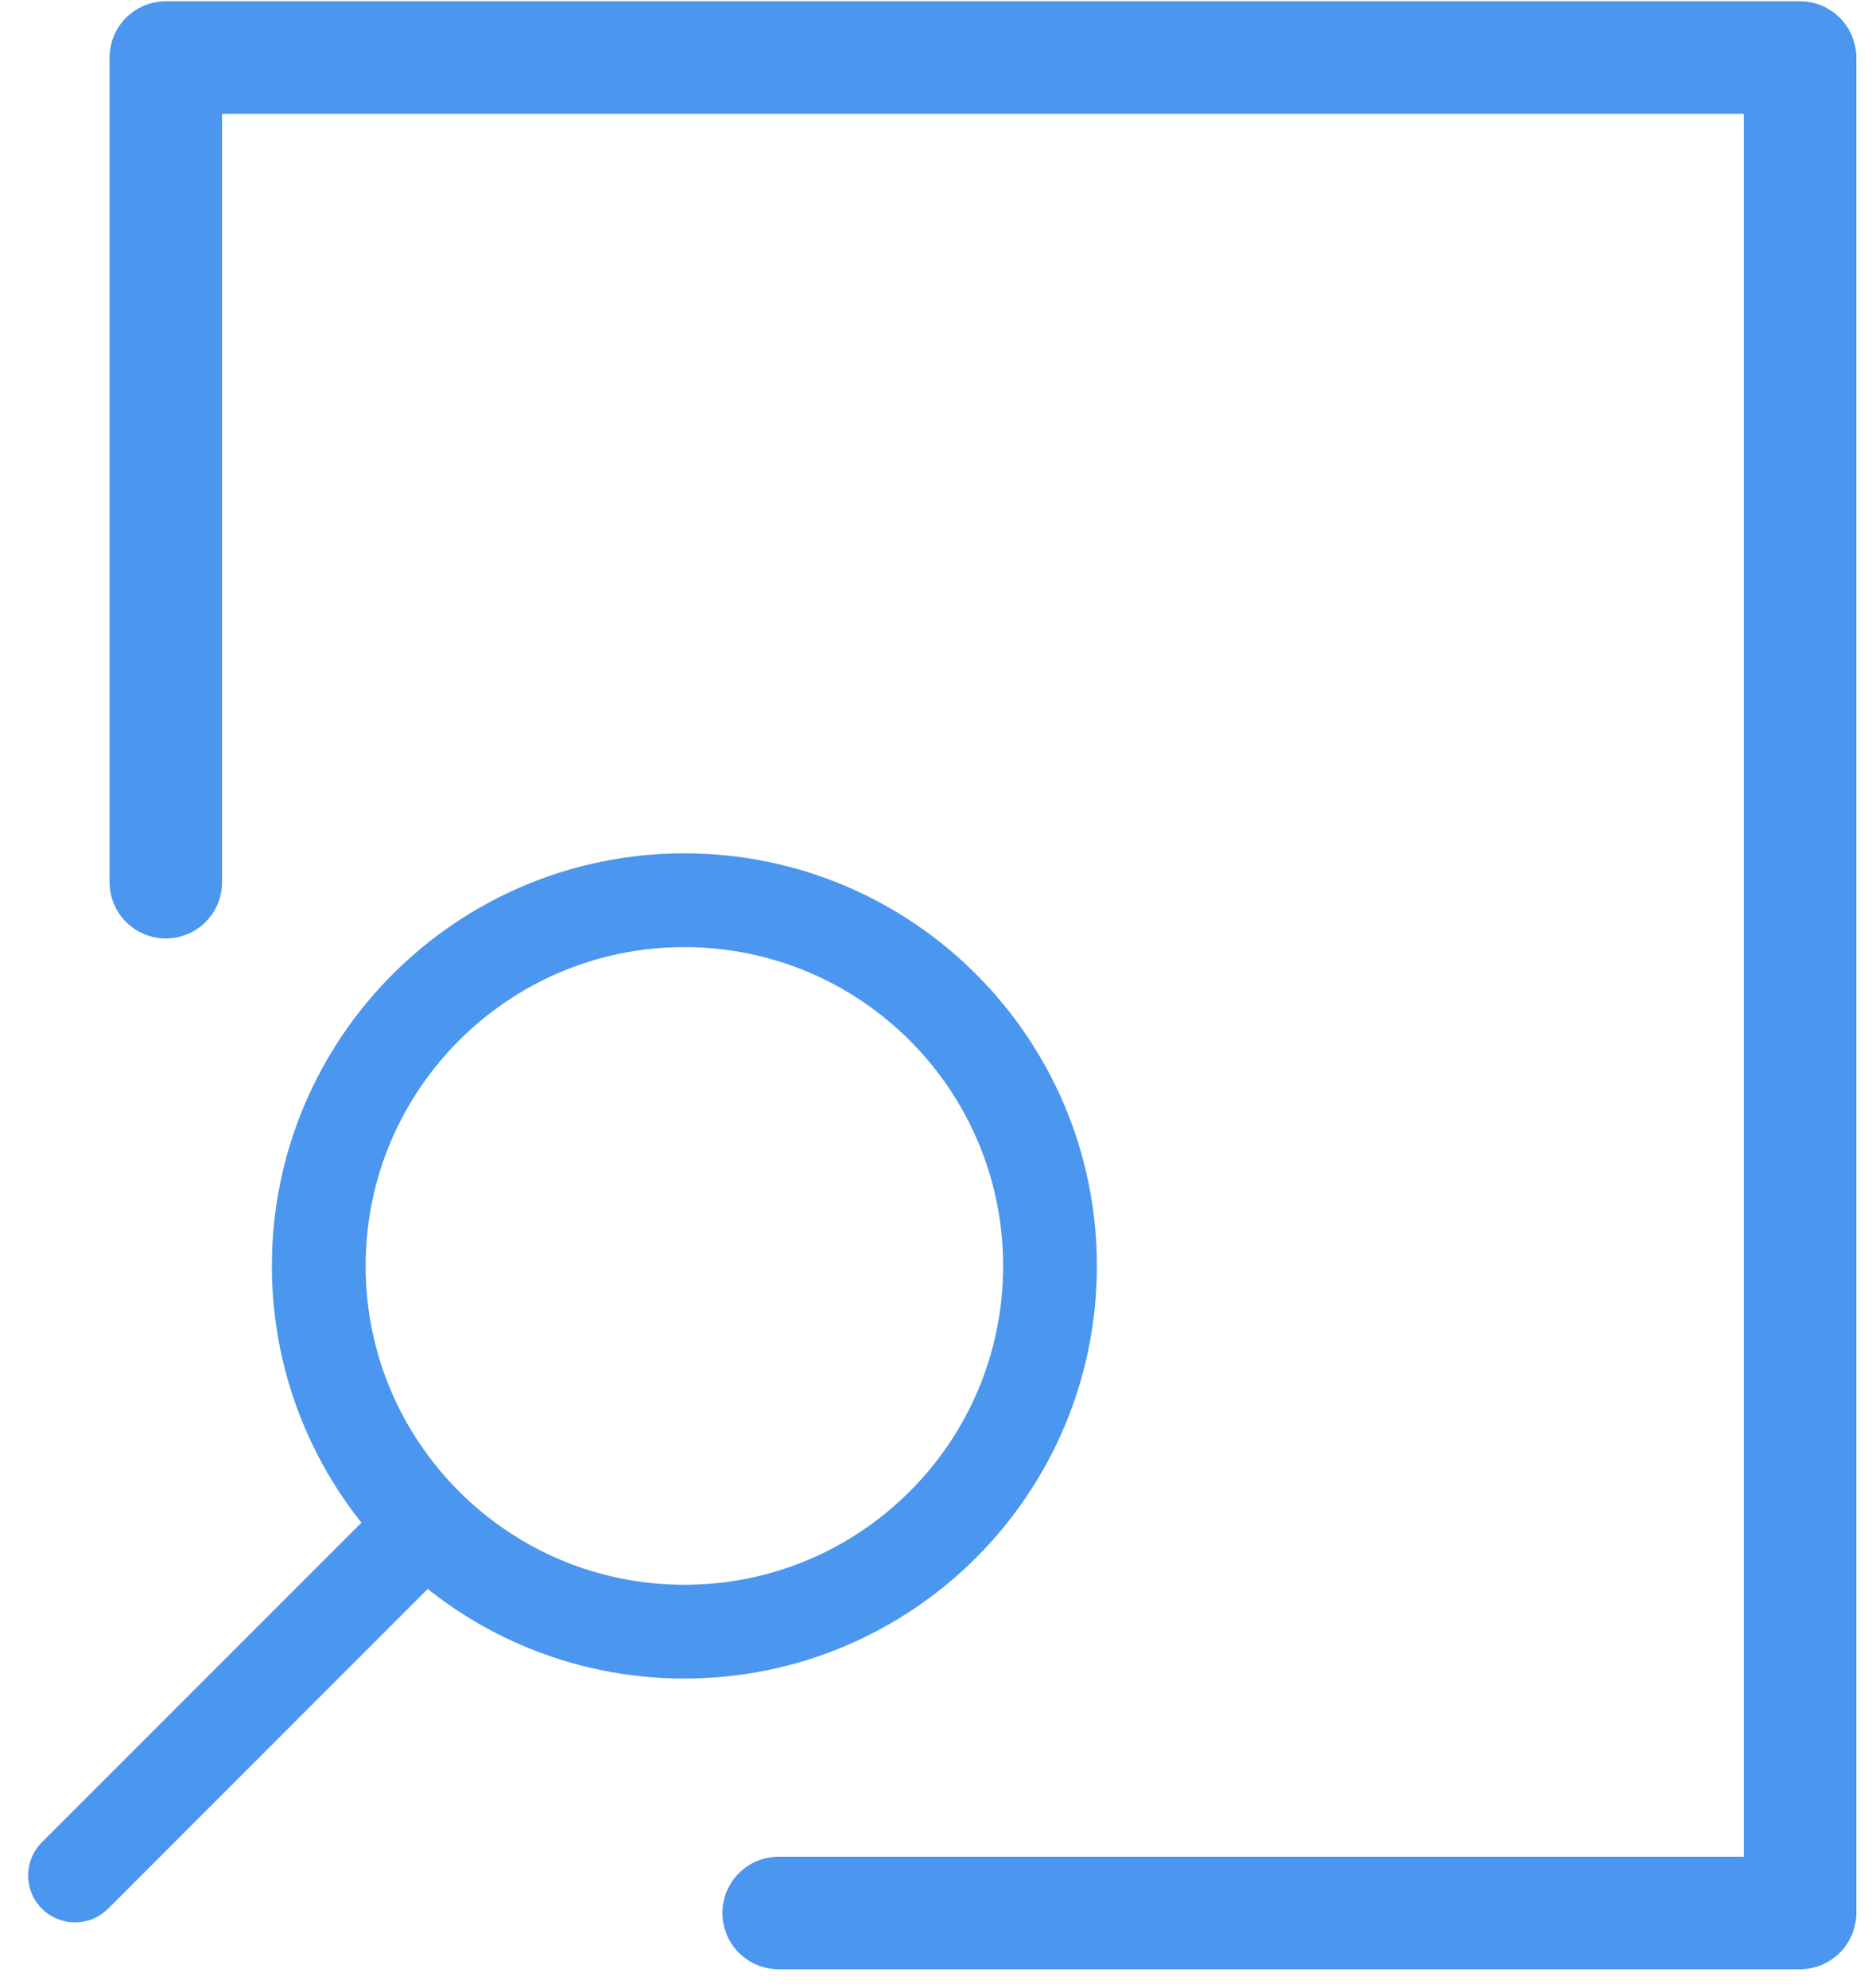
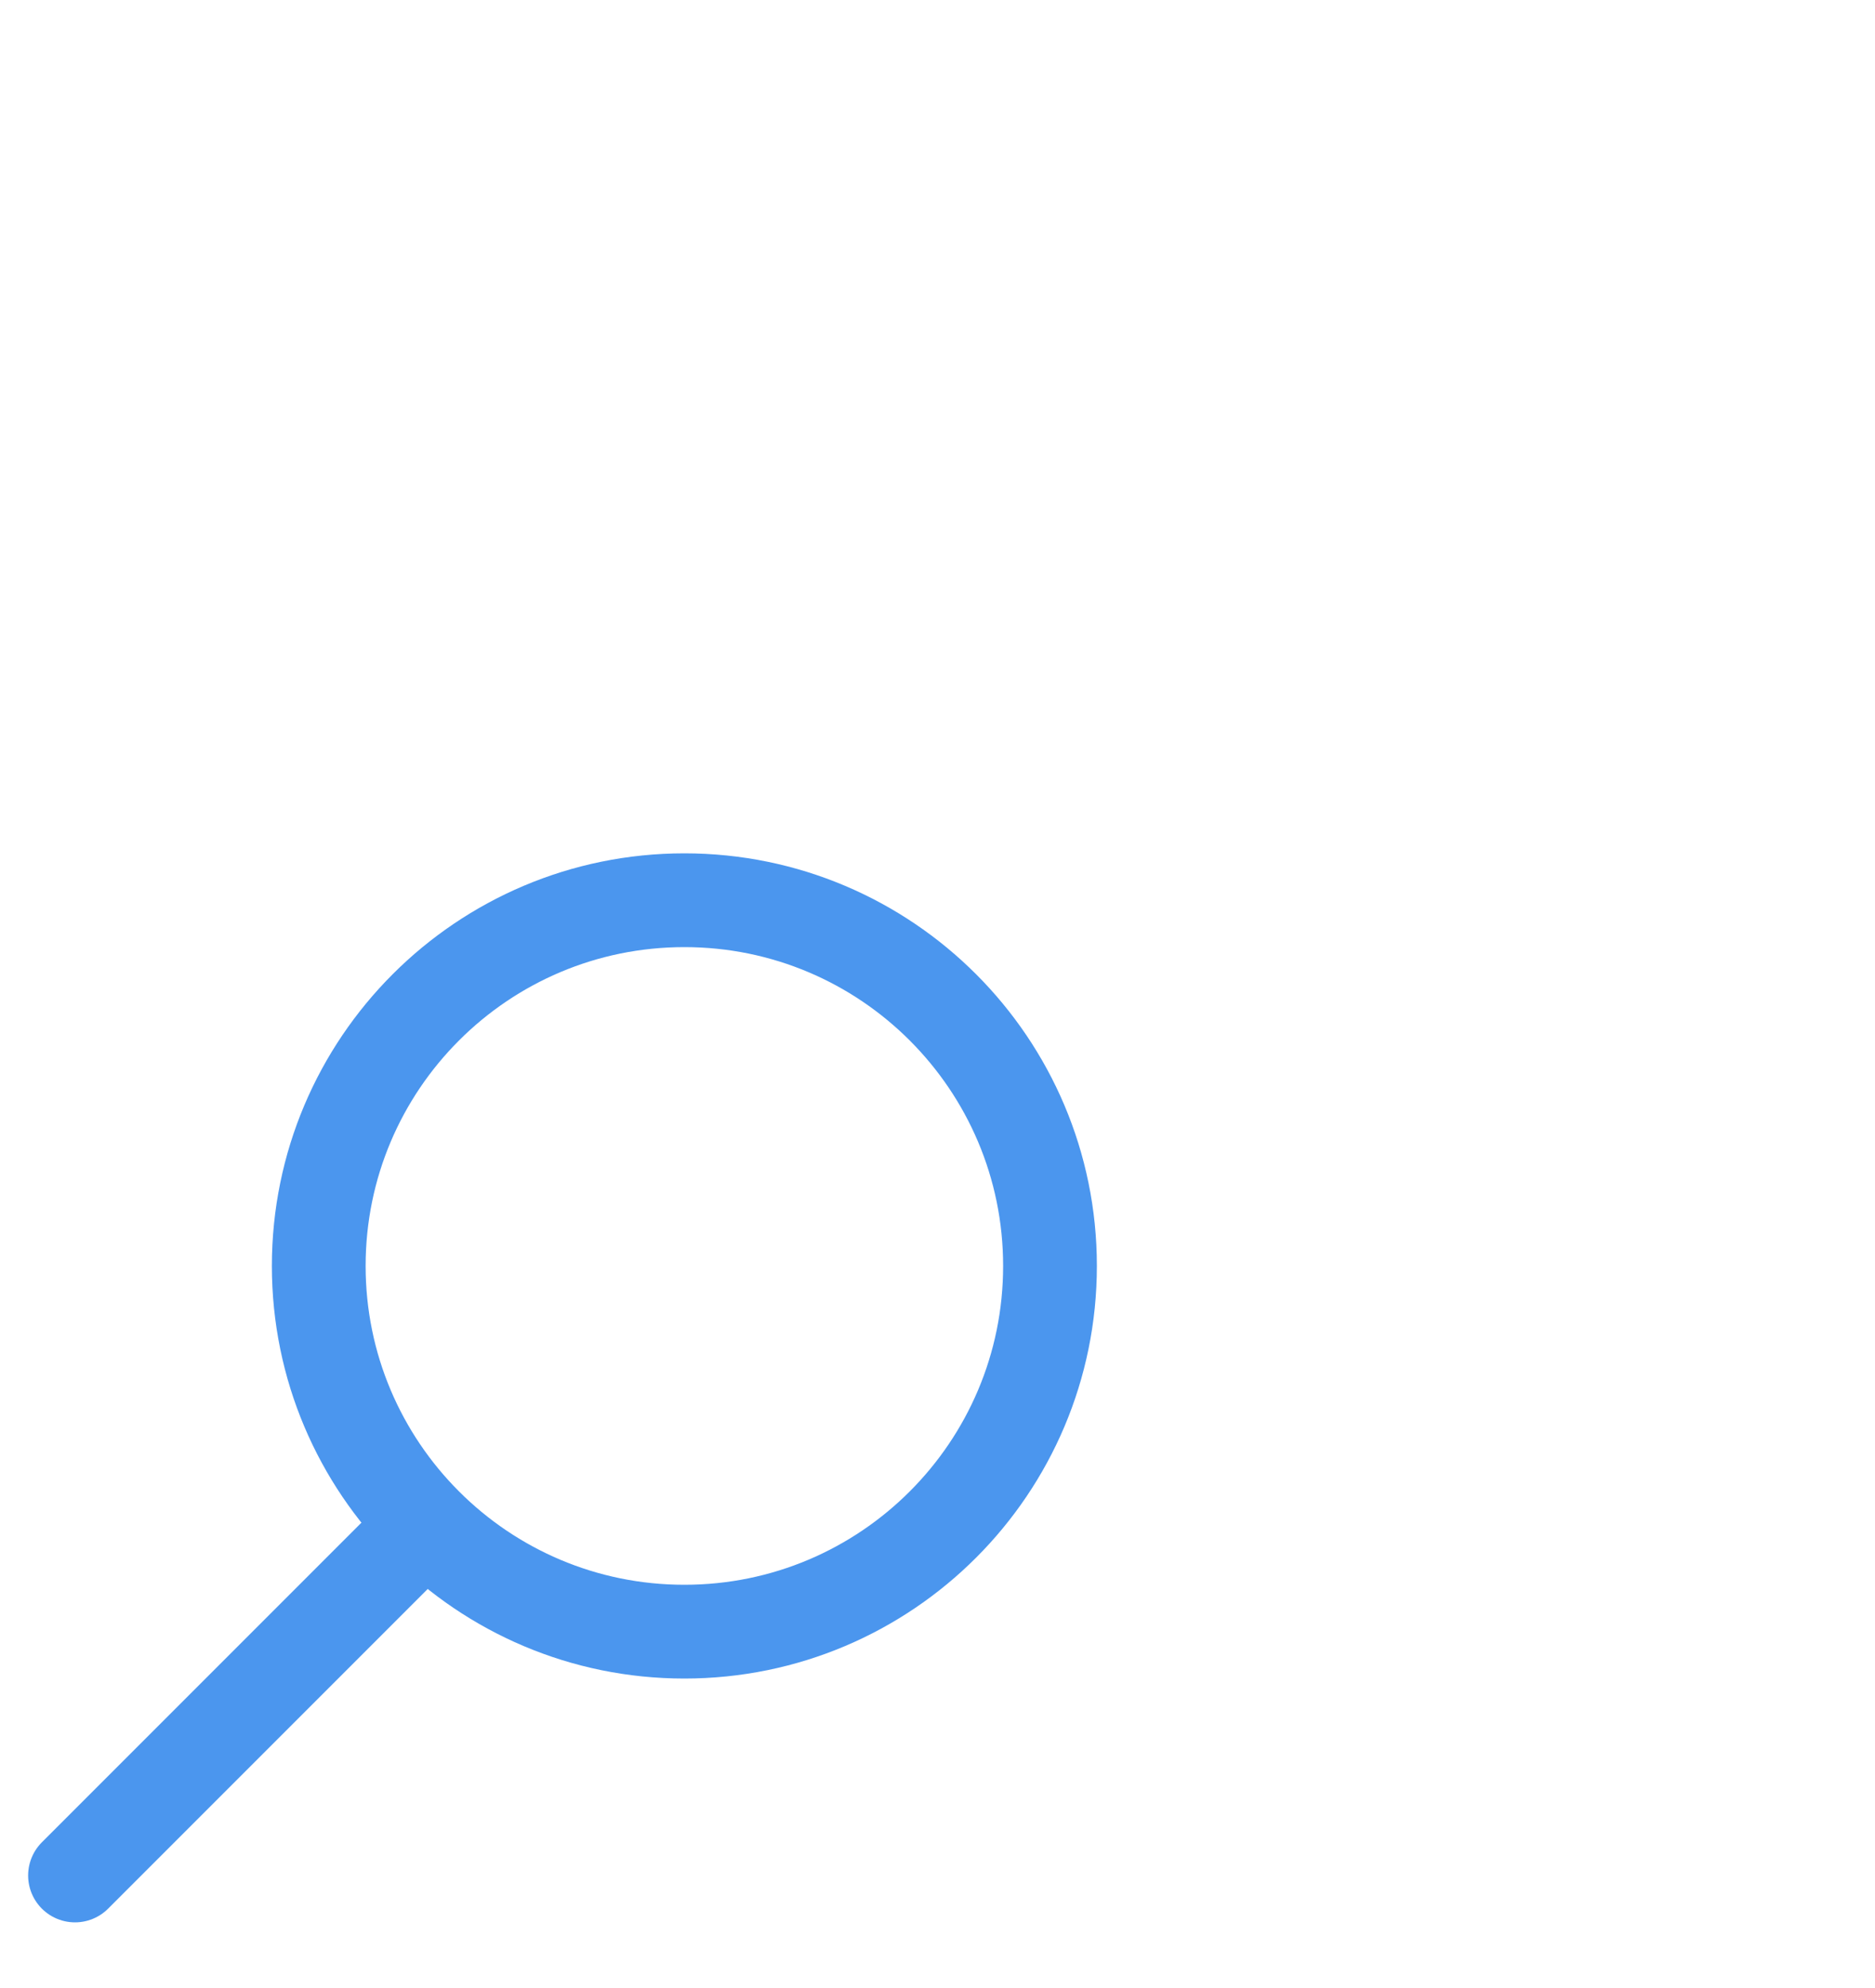
<svg xmlns="http://www.w3.org/2000/svg" width="50" height="53" viewBox="0 0 50 53" fill="none">
-   <path d="M4.422 23.519L4.422 1.534L48 1.534L48 51L20.764 51" stroke="#4B96EE" stroke-width="3" stroke-linecap="round" stroke-linejoin="round" />
  <path d="M11.08 40.92L2 50" stroke="#4B96EE" stroke-width="2.5" stroke-linecap="round" />
-   <path fill-rule="evenodd" clip-rule="evenodd" d="M8.5 33.75C8.5 39.135 12.865 43.5 18.25 43.5C23.635 43.5 28 39.135 28 33.75C28 28.366 23.635 24 18.25 24C12.865 24 8.5 28.366 8.5 33.75Z" stroke="#4B96EE" stroke-width="2.5" />
+   <path fill-rule="evenodd" clip-rule="evenodd" d="M8.5 33.75C8.5 39.135 12.865 43.5 18.25 43.5C23.635 43.5 28 39.135 28 33.75C28 28.366 23.635 24 18.25 24C12.865 24 8.5 28.366 8.5 33.75" stroke="#4B96EE" stroke-width="2.5" />
</svg>